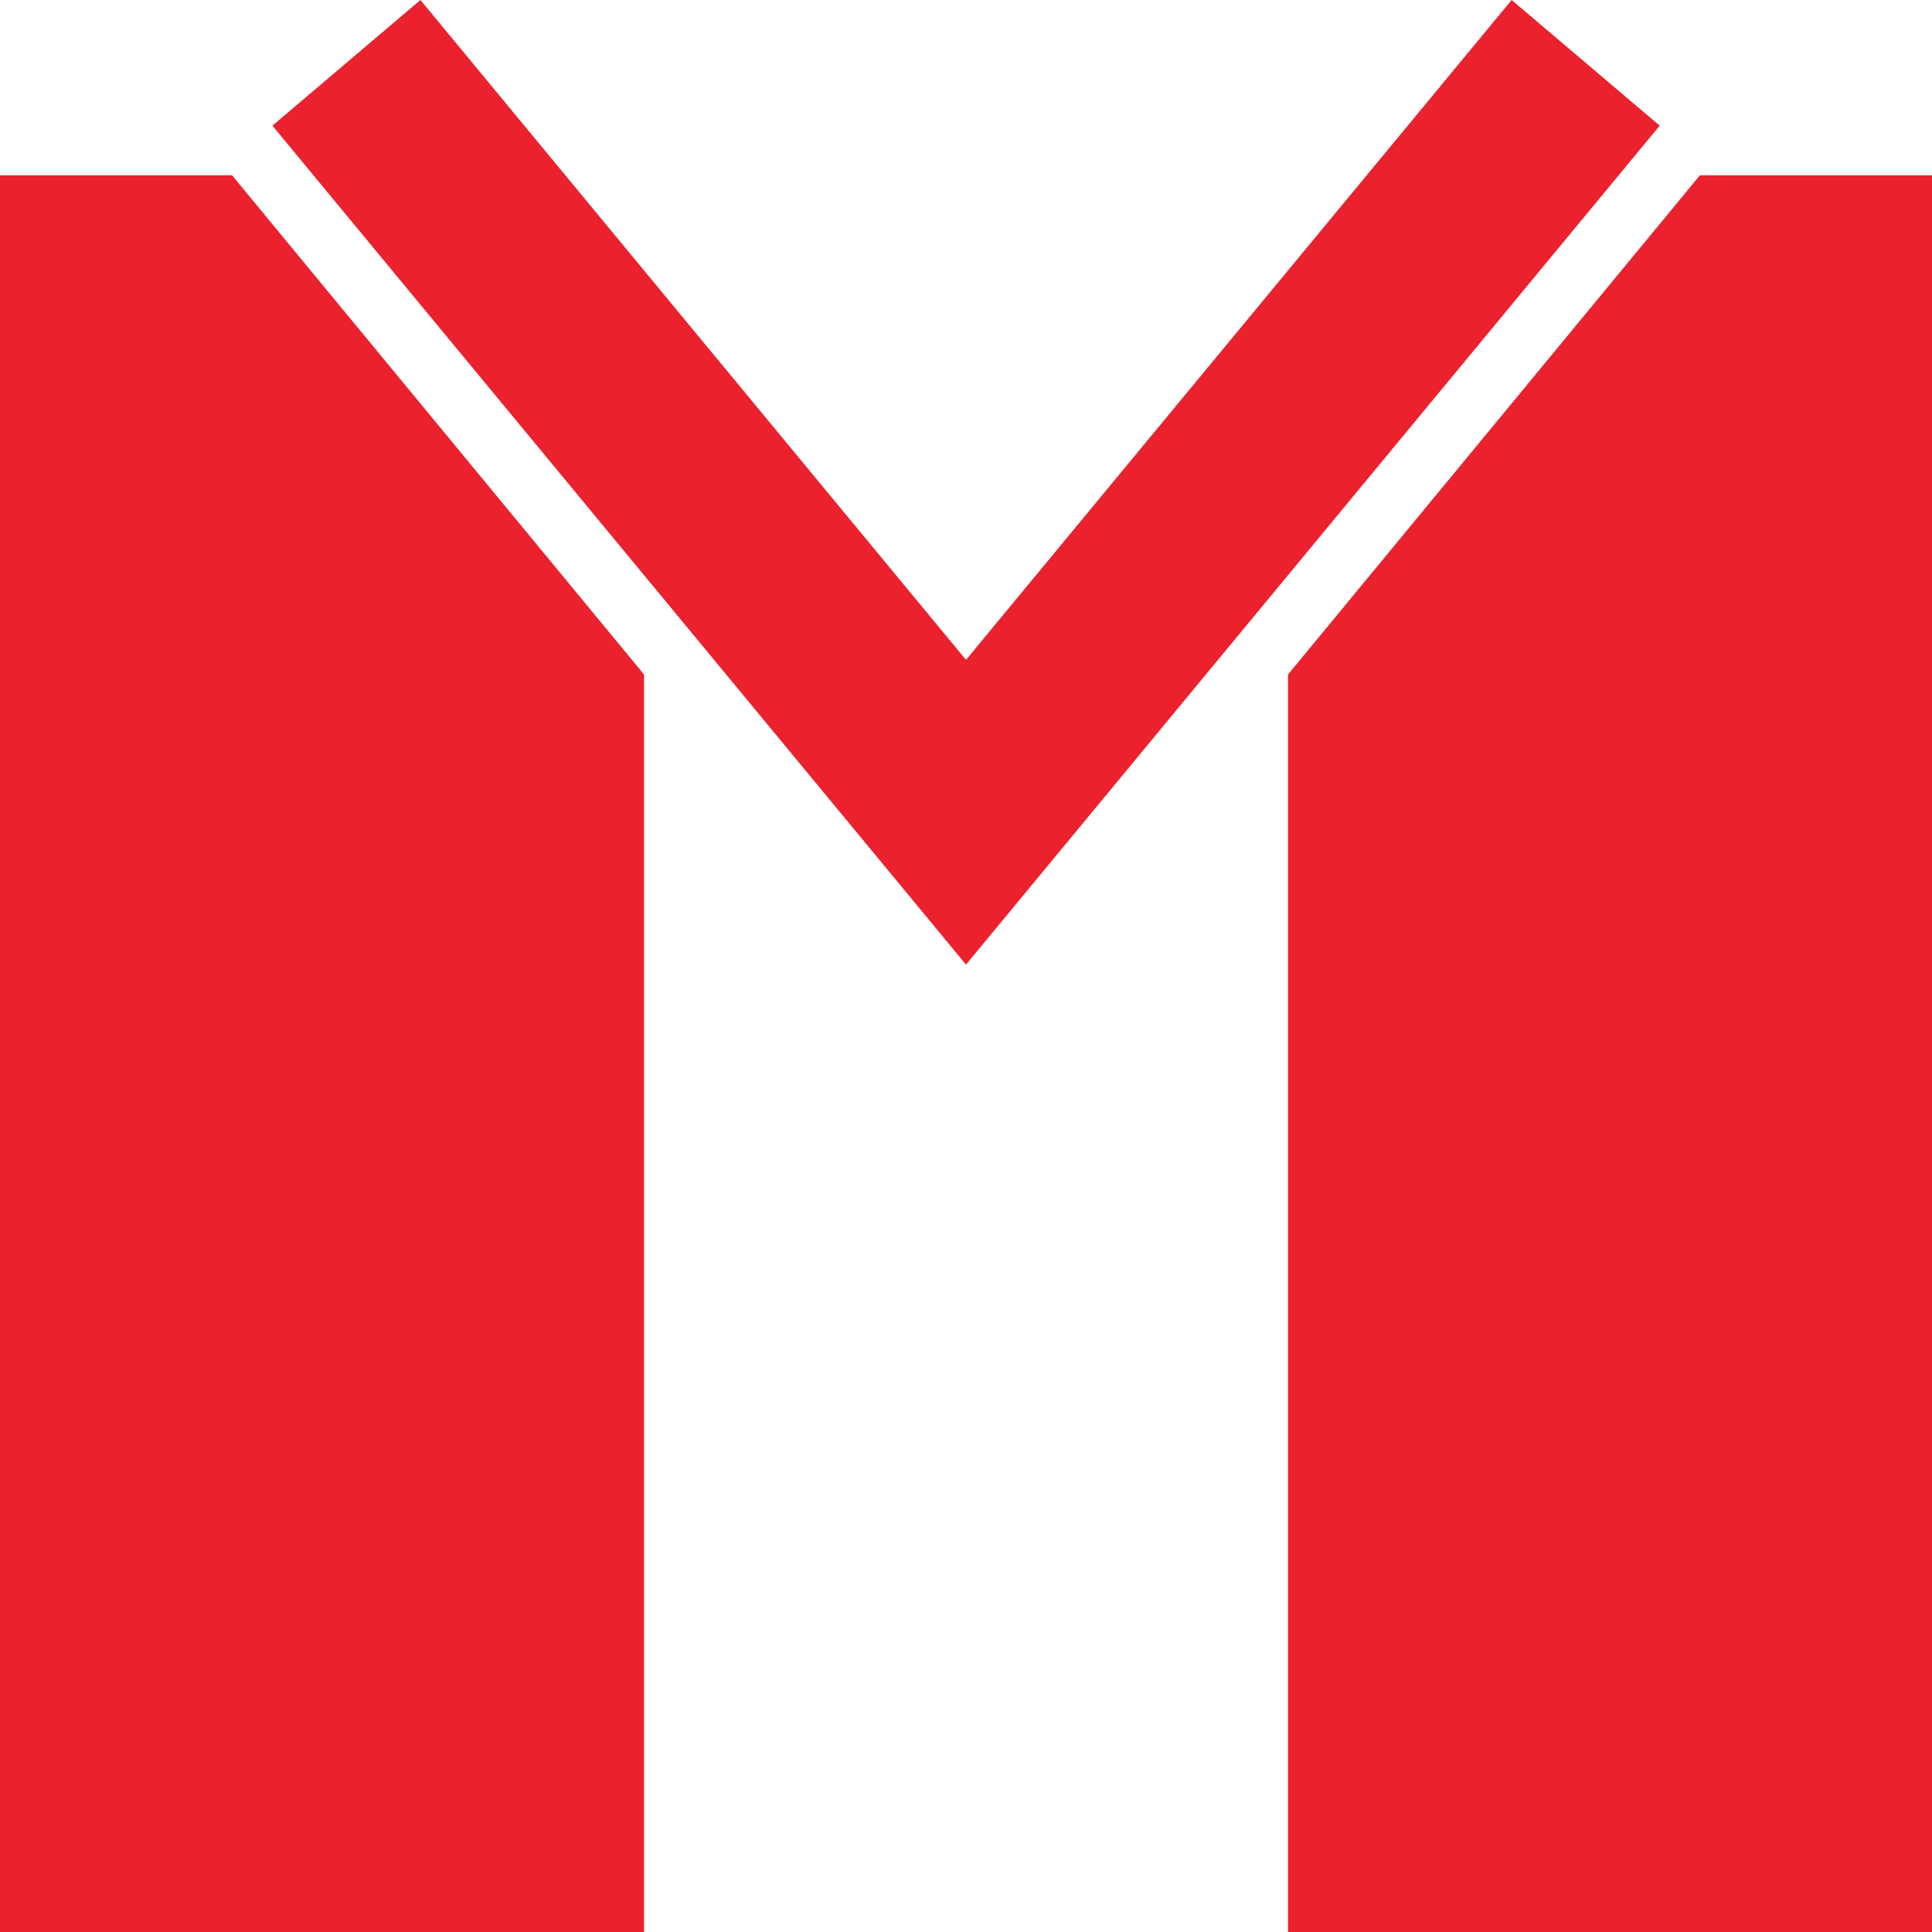
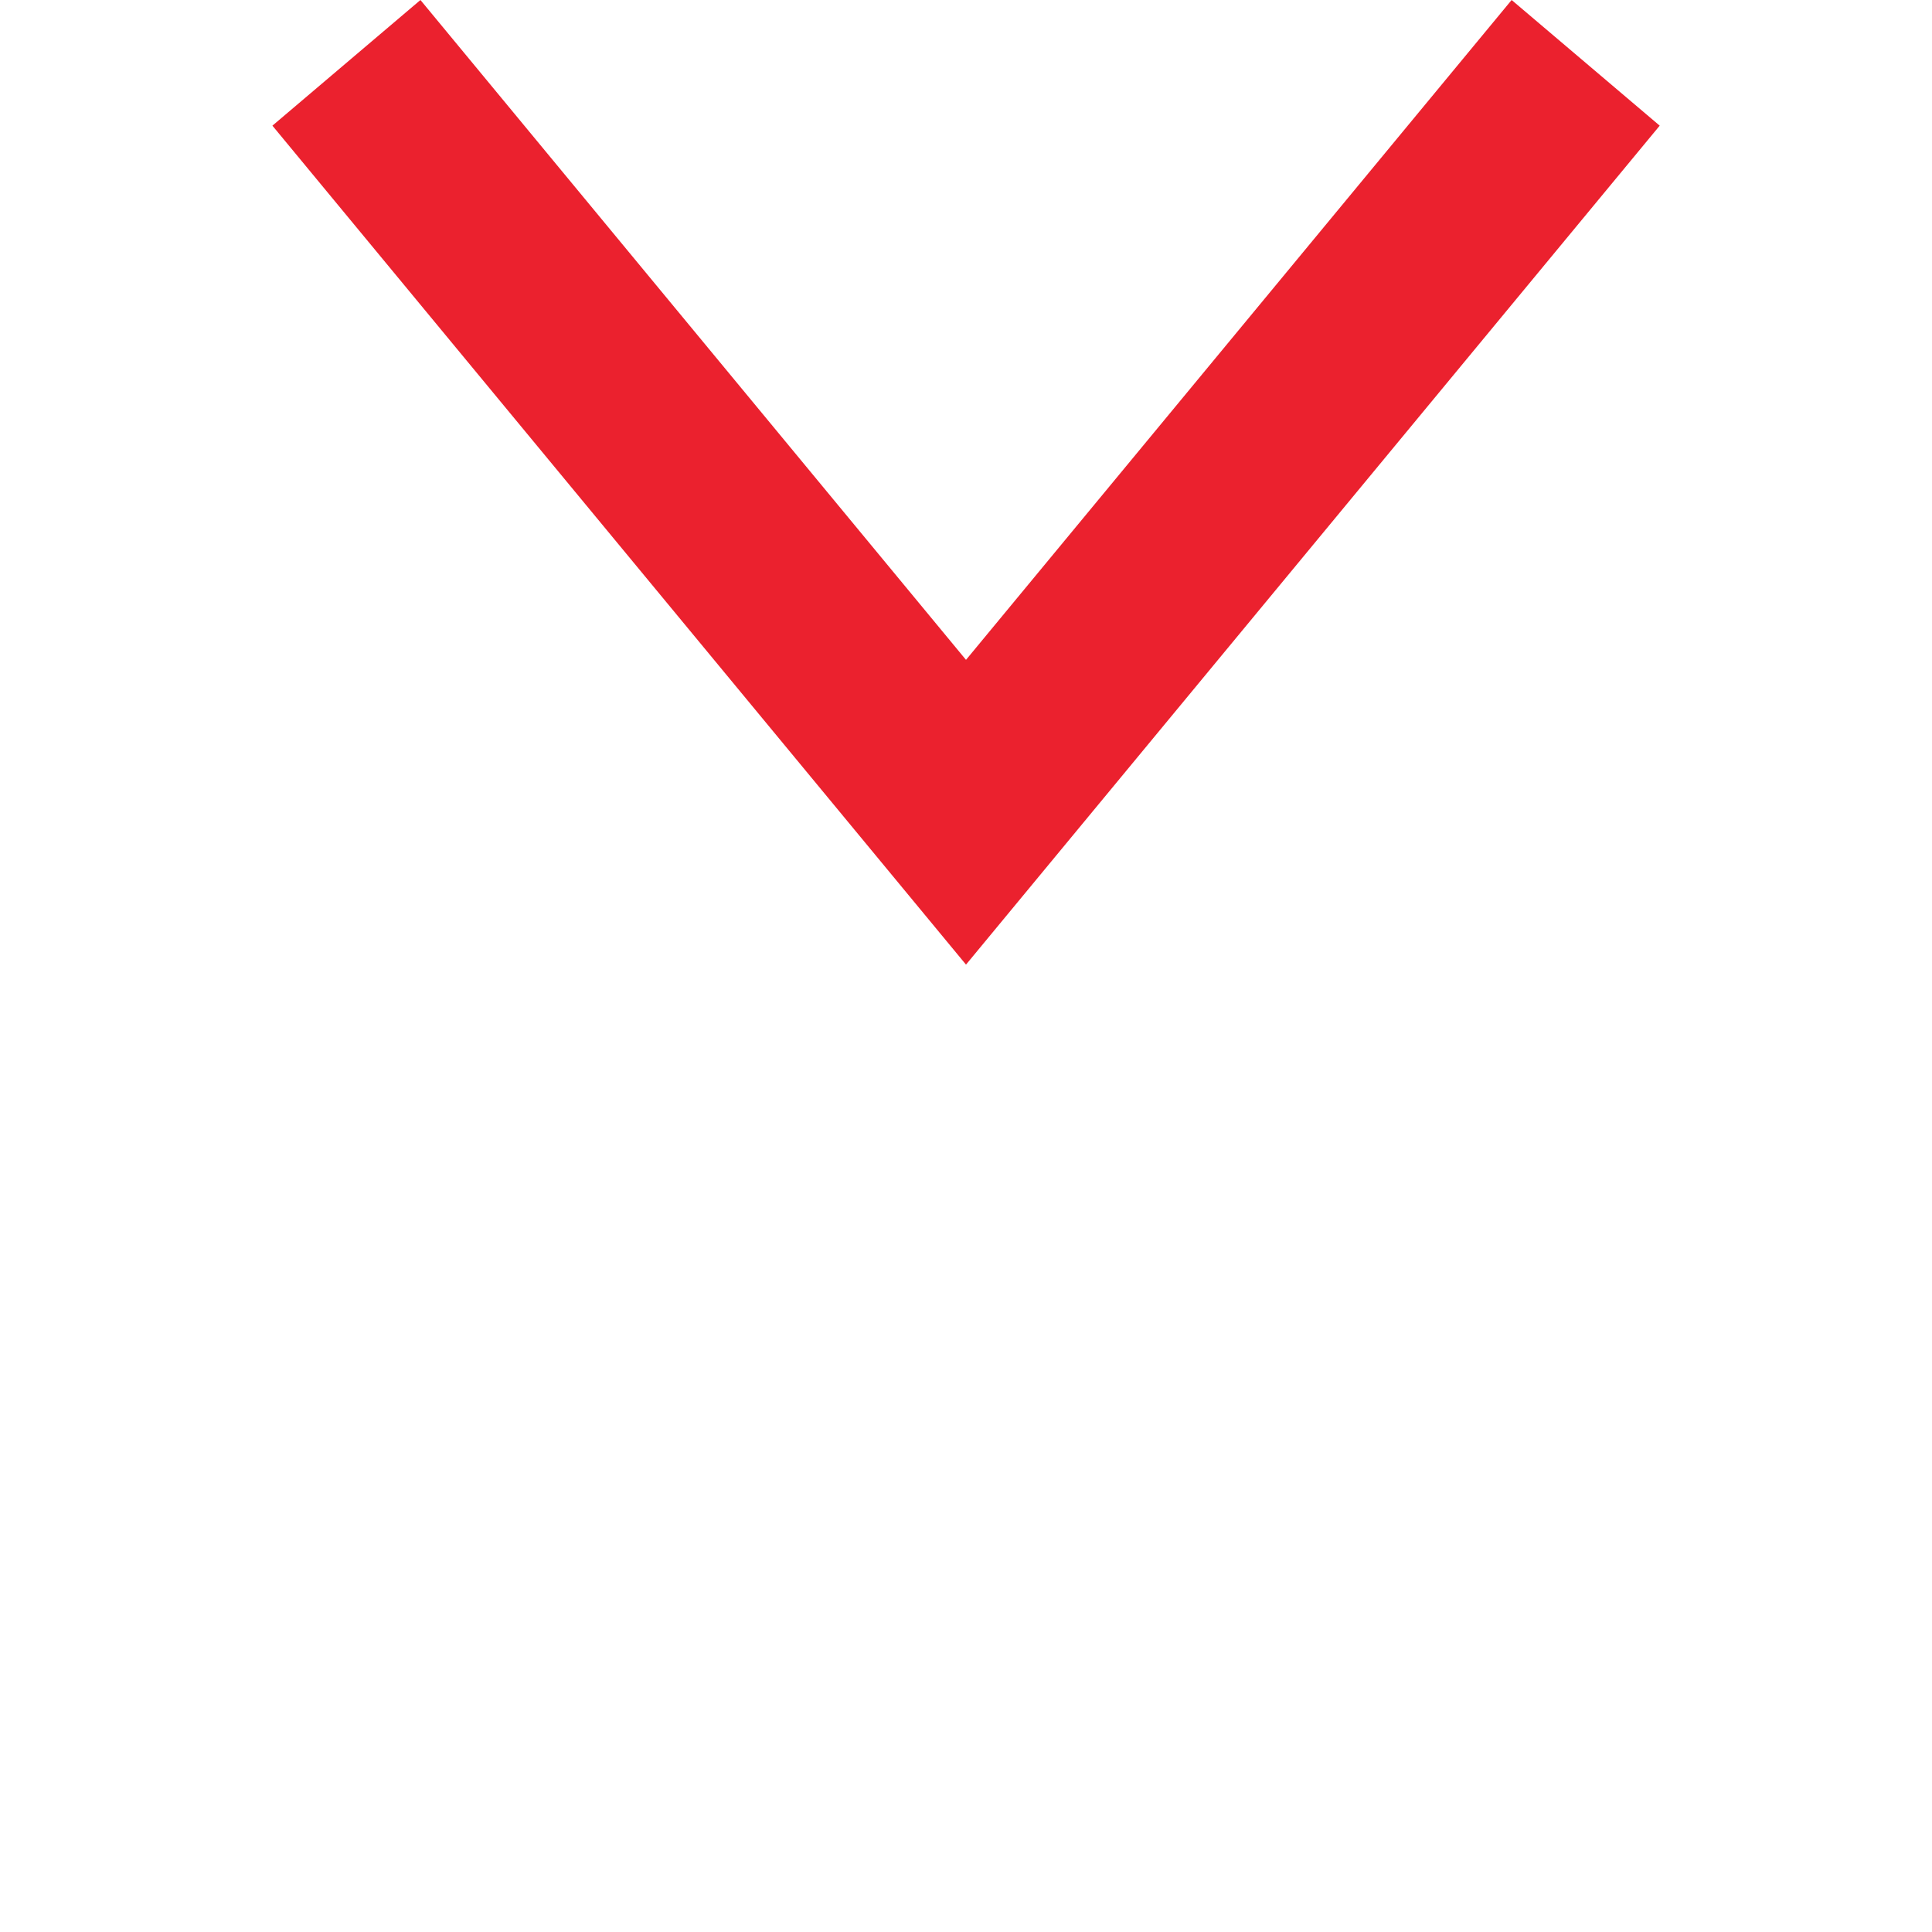
<svg xmlns="http://www.w3.org/2000/svg" version="1.1" id="Livello_1" x="0px" y="0px" width="50px" height="50px" viewBox="0 0 50 50" enable-background="new 0 0 50 50" xml:space="preserve">
  <g>
-     <polygon fill="#EB212E" points="0,50 16.668,50 16.668,17.456 6.005,4.536 0,4.536  " />
-     <polygon fill="#EB212E" points="50,50 33.334,50 33.334,17.456 43.994,4.536 50,4.536  " />
    <polygon fill="#EB212E" points="25,24.964 7.05,3.252 10.881,0 25,17.077 39.121,0 42.953,3.252  " />
  </g>
</svg>